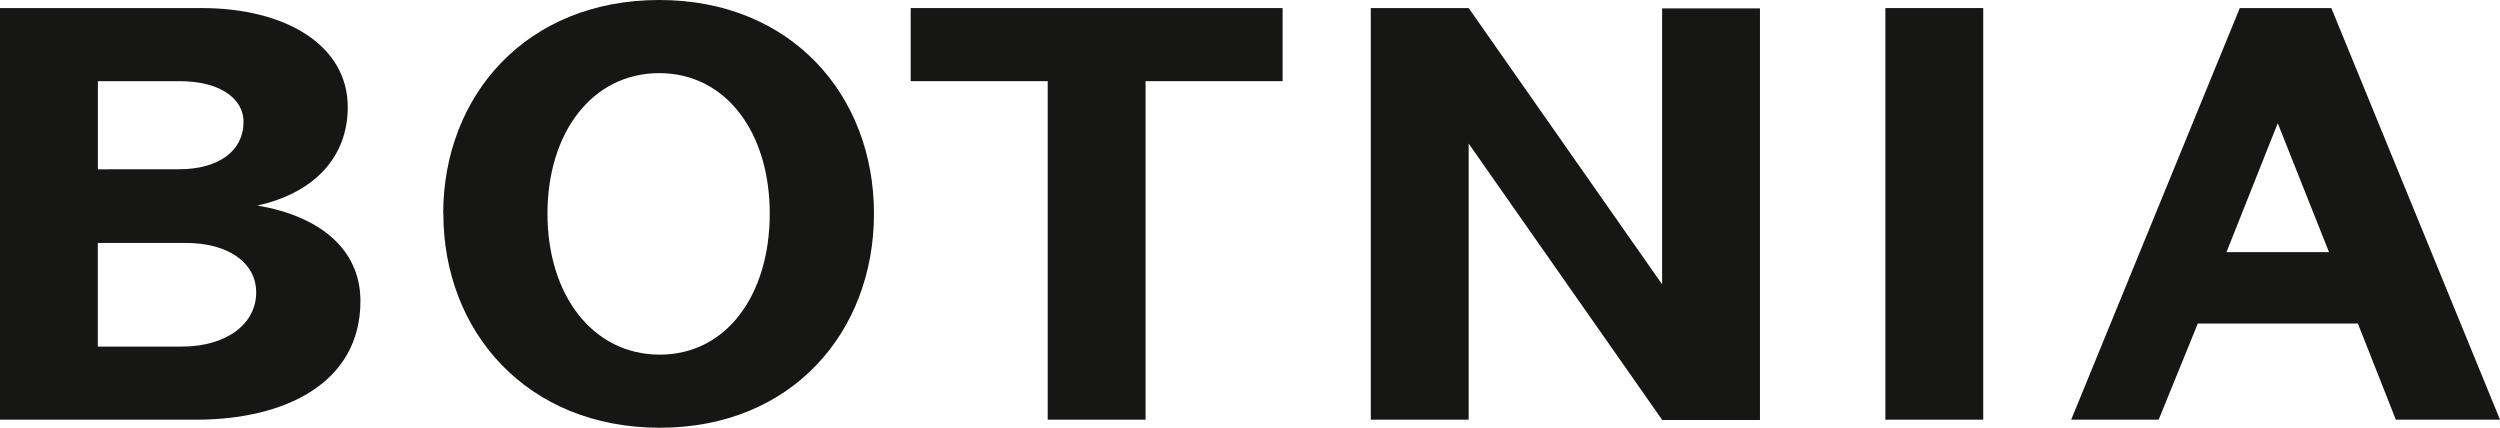
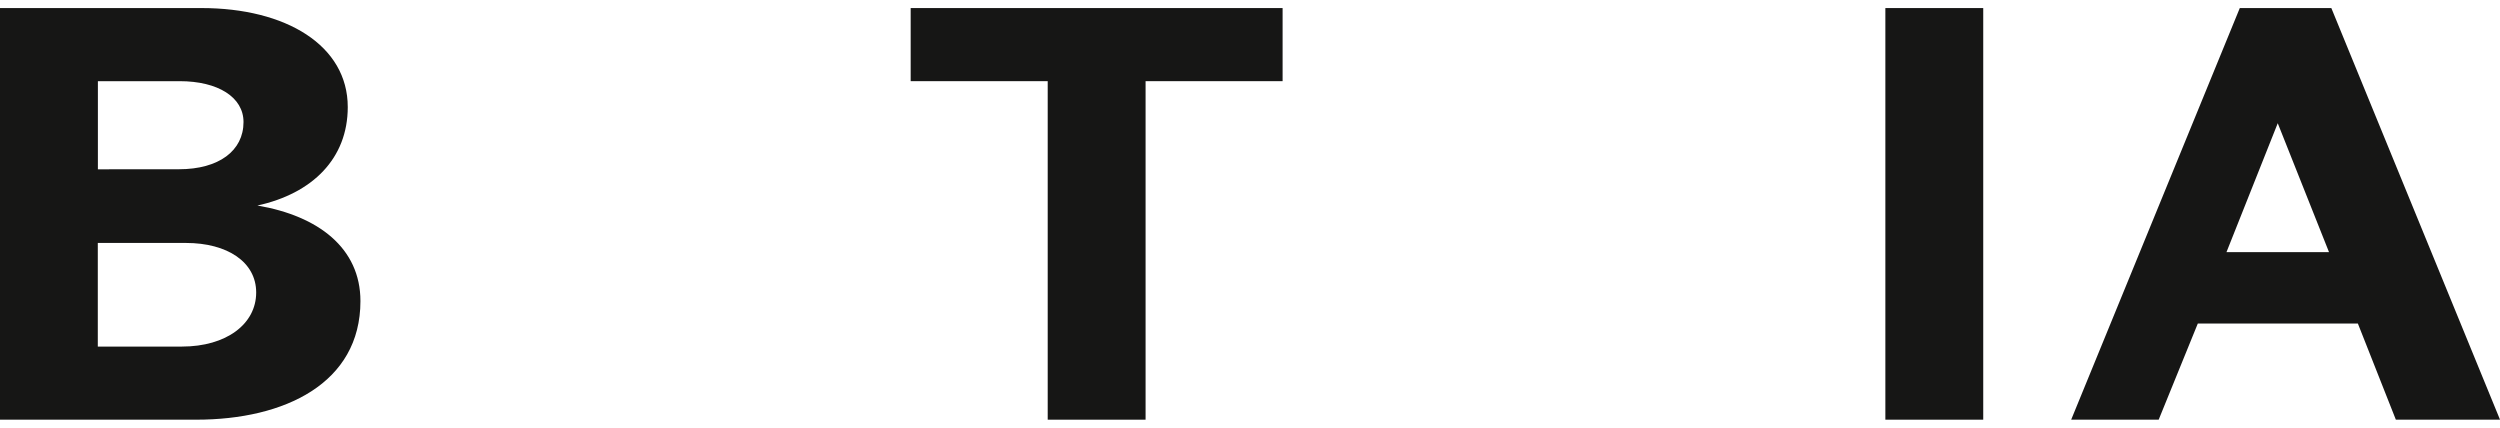
<svg xmlns="http://www.w3.org/2000/svg" id="Group_11" data-name="Group 11" width="156" height="26.691" viewBox="0 0 156 26.691">
  <defs>
    <clipPath id="clip-path">
      <rect id="Rectangle_2" data-name="Rectangle 2" width="156" height="26.691" fill="none" />
    </clipPath>
  </defs>
  <g id="Group_1" data-name="Group 1" clip-path="url(#clip-path)">
    <path id="Path_1" data-name="Path 1" d="M11.352,21.655c2.766,0,4.634-1.4,4.634-3.376,0-1.9-1.8-3.09-4.383-3.09h-5.5v6.466Zm-.18-11.065c2.479,0,4.023-1.149,4.023-2.946,0-1.544-1.581-2.55-3.987-2.55h-5.1v5.5ZM0,.532H12.574C17.854.532,21.7,2.867,21.7,6.71c0,3.2-2.191,5.39-5.64,6.144,3.808.646,6.431,2.658,6.431,5.963,0,5.136-4.742,7.4-10.238,7.4H0Z" transform="translate(0 -0.029)" fill="#161615" />
-     <path id="Path_2" data-name="Path 2" d="M42.764,22.129c4.169,0,6.862-3.737,6.862-8.8s-2.731-8.765-6.9-8.765-6.97,3.7-6.97,8.765c0,5.1,2.838,8.8,7,8.8m-13.507-8.8C29.257,5.963,34.431,0,42.73,0c8.261,0,13.4,5.963,13.4,13.327s-5.1,13.364-13.364,13.364c-8.3,0-13.507-6-13.507-13.364" transform="translate(-1.594 0)" fill="#161615" />
    <path id="Path_3" data-name="Path 3" d="M68.651,5.094H60.1V.532H83.308V5.094H74.758V26.217H68.651Z" transform="translate(-3.274 -0.029)" fill="#161615" />
    <rect id="Rectangle_1" data-name="Rectangle 1" width="6.107" height="25.685" transform="translate(117.647 0.503)" fill="#161615" />
    <path id="Path_4" data-name="Path 4" d="M152.776,15.764l-3.2-8.046-3.2,8.046ZM147.208.532h5.712l10.526,25.685h-6.5l-2.37-6h-9.988l-2.442,6h-5.46Z" transform="translate(-7.445 -0.029)" fill="#161615" />
-     <path id="Path_5" data-name="Path 5" d="M108.643.551V17.77L96.573.532H90.465V26.217h6.107V8.986l12.071,17.239v.011h6.107V.551Z" transform="translate(-4.928 -0.029)" fill="#161615" />
  </g>
</svg>